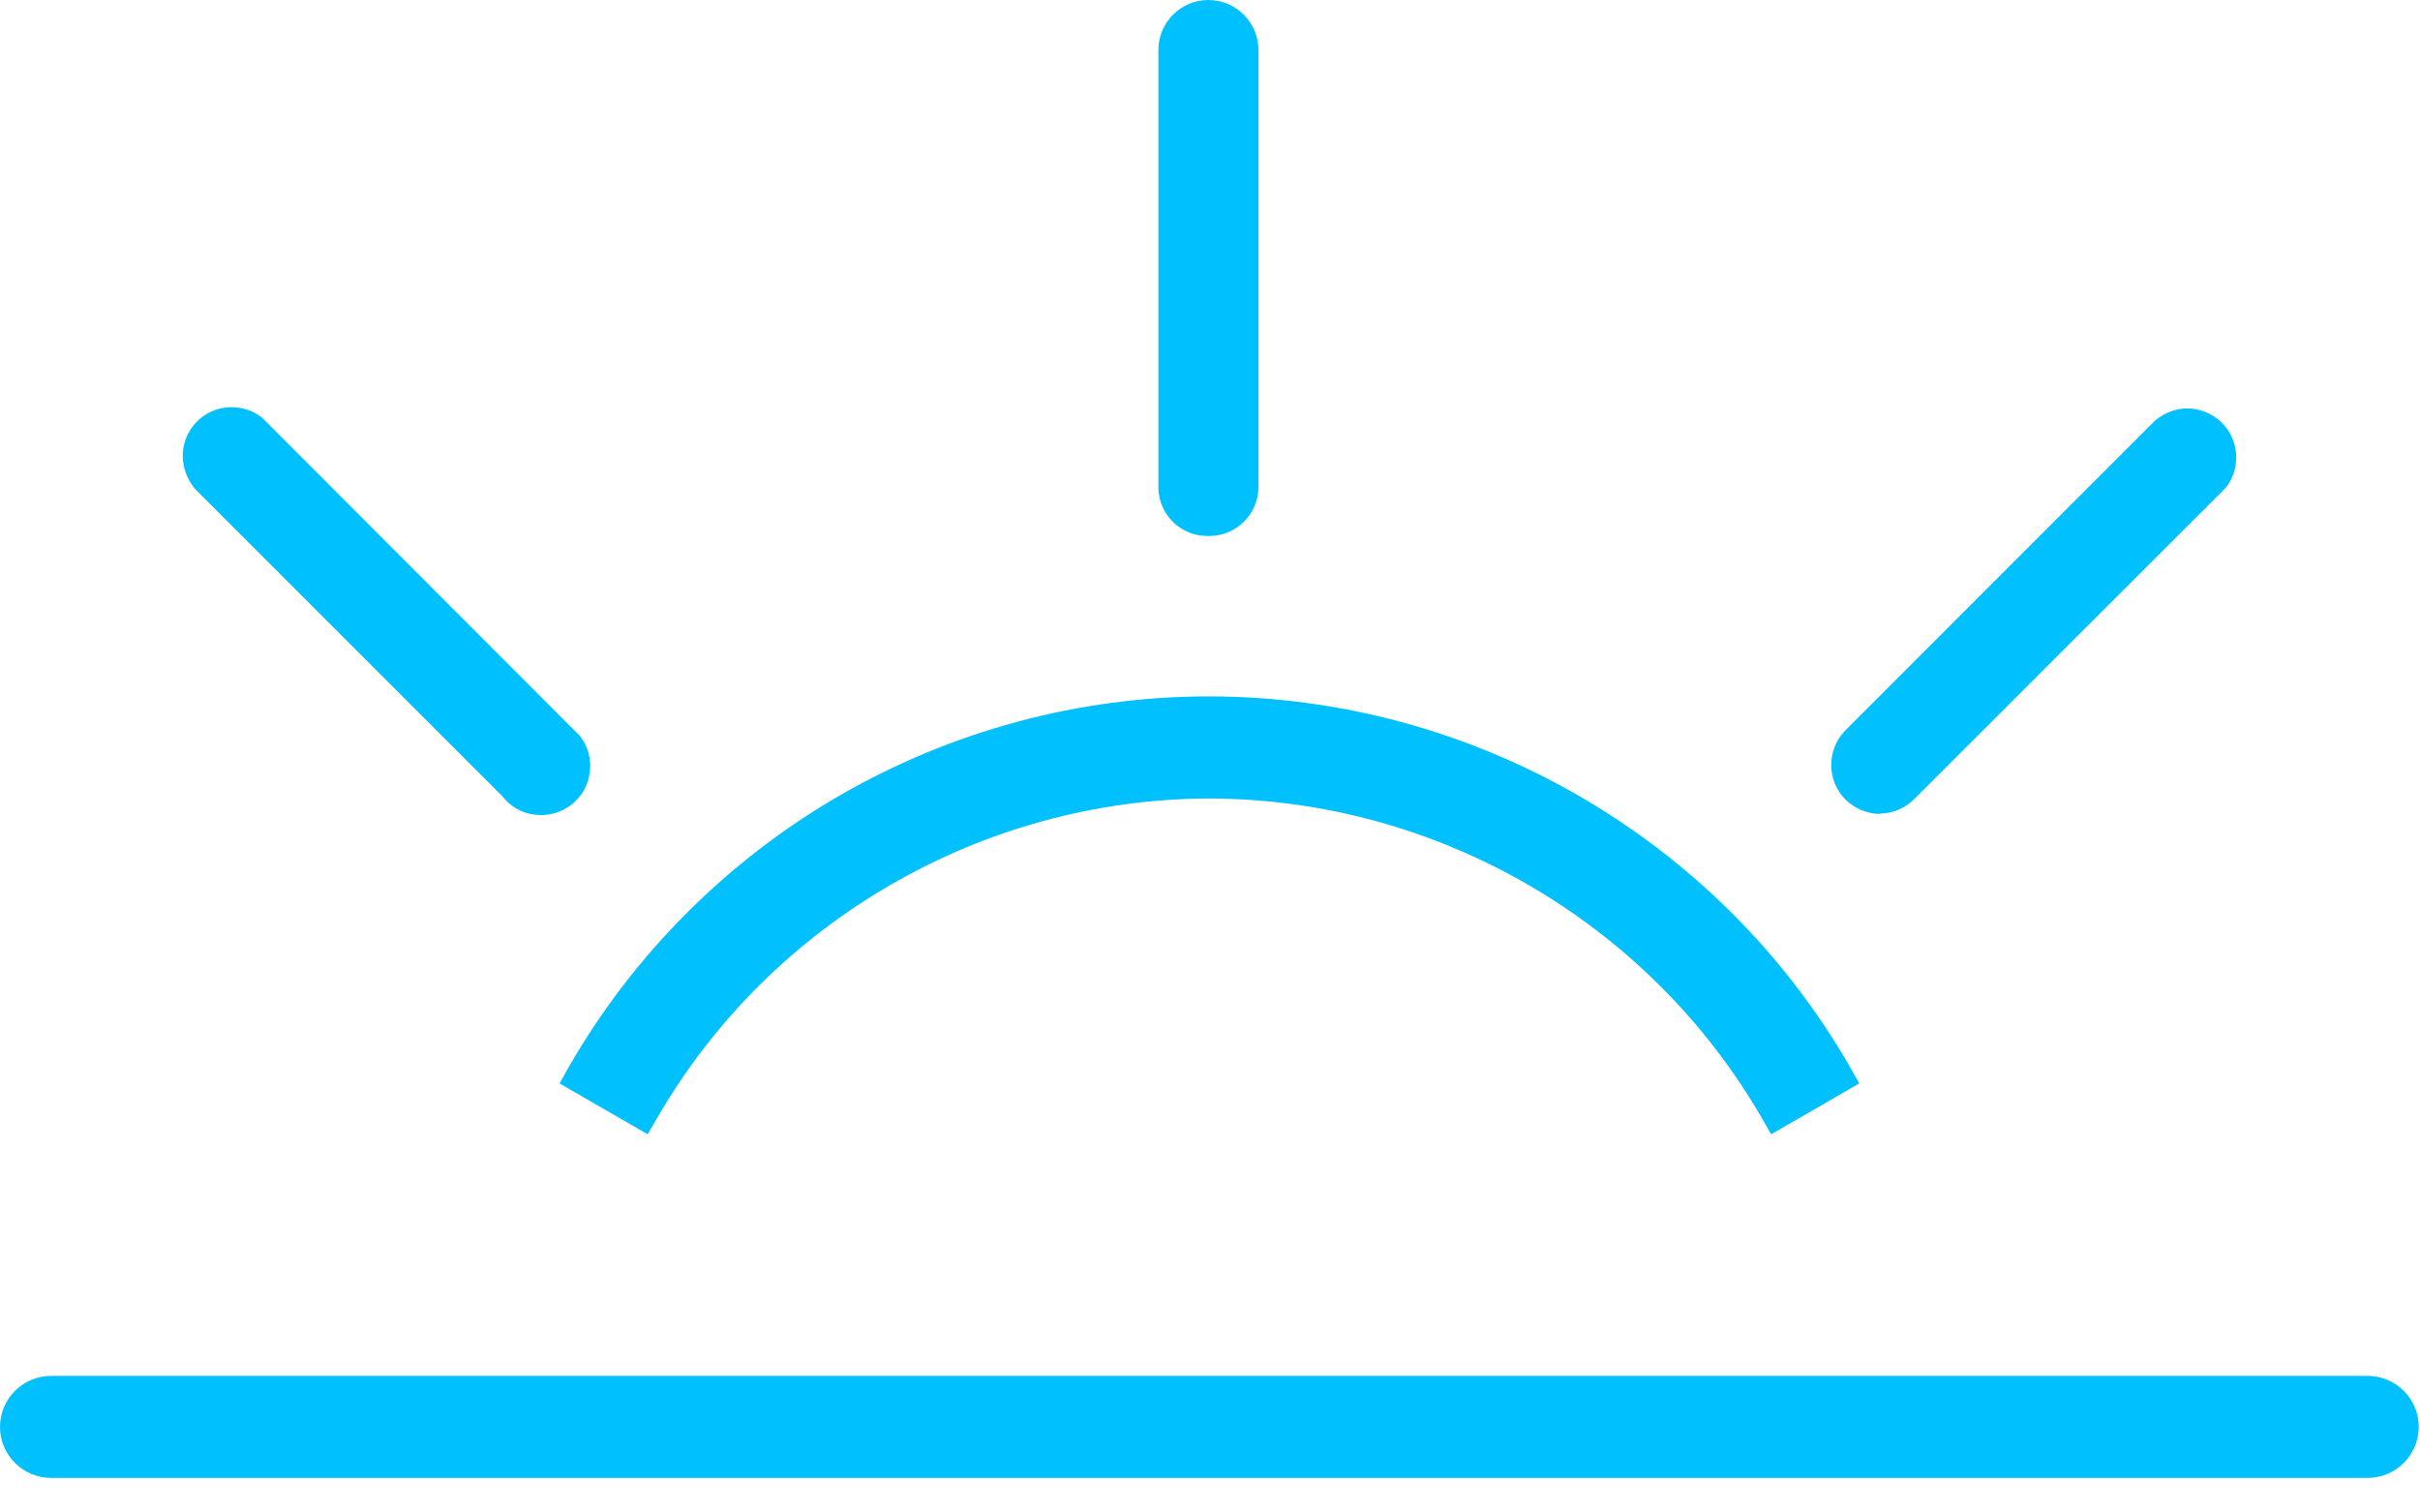
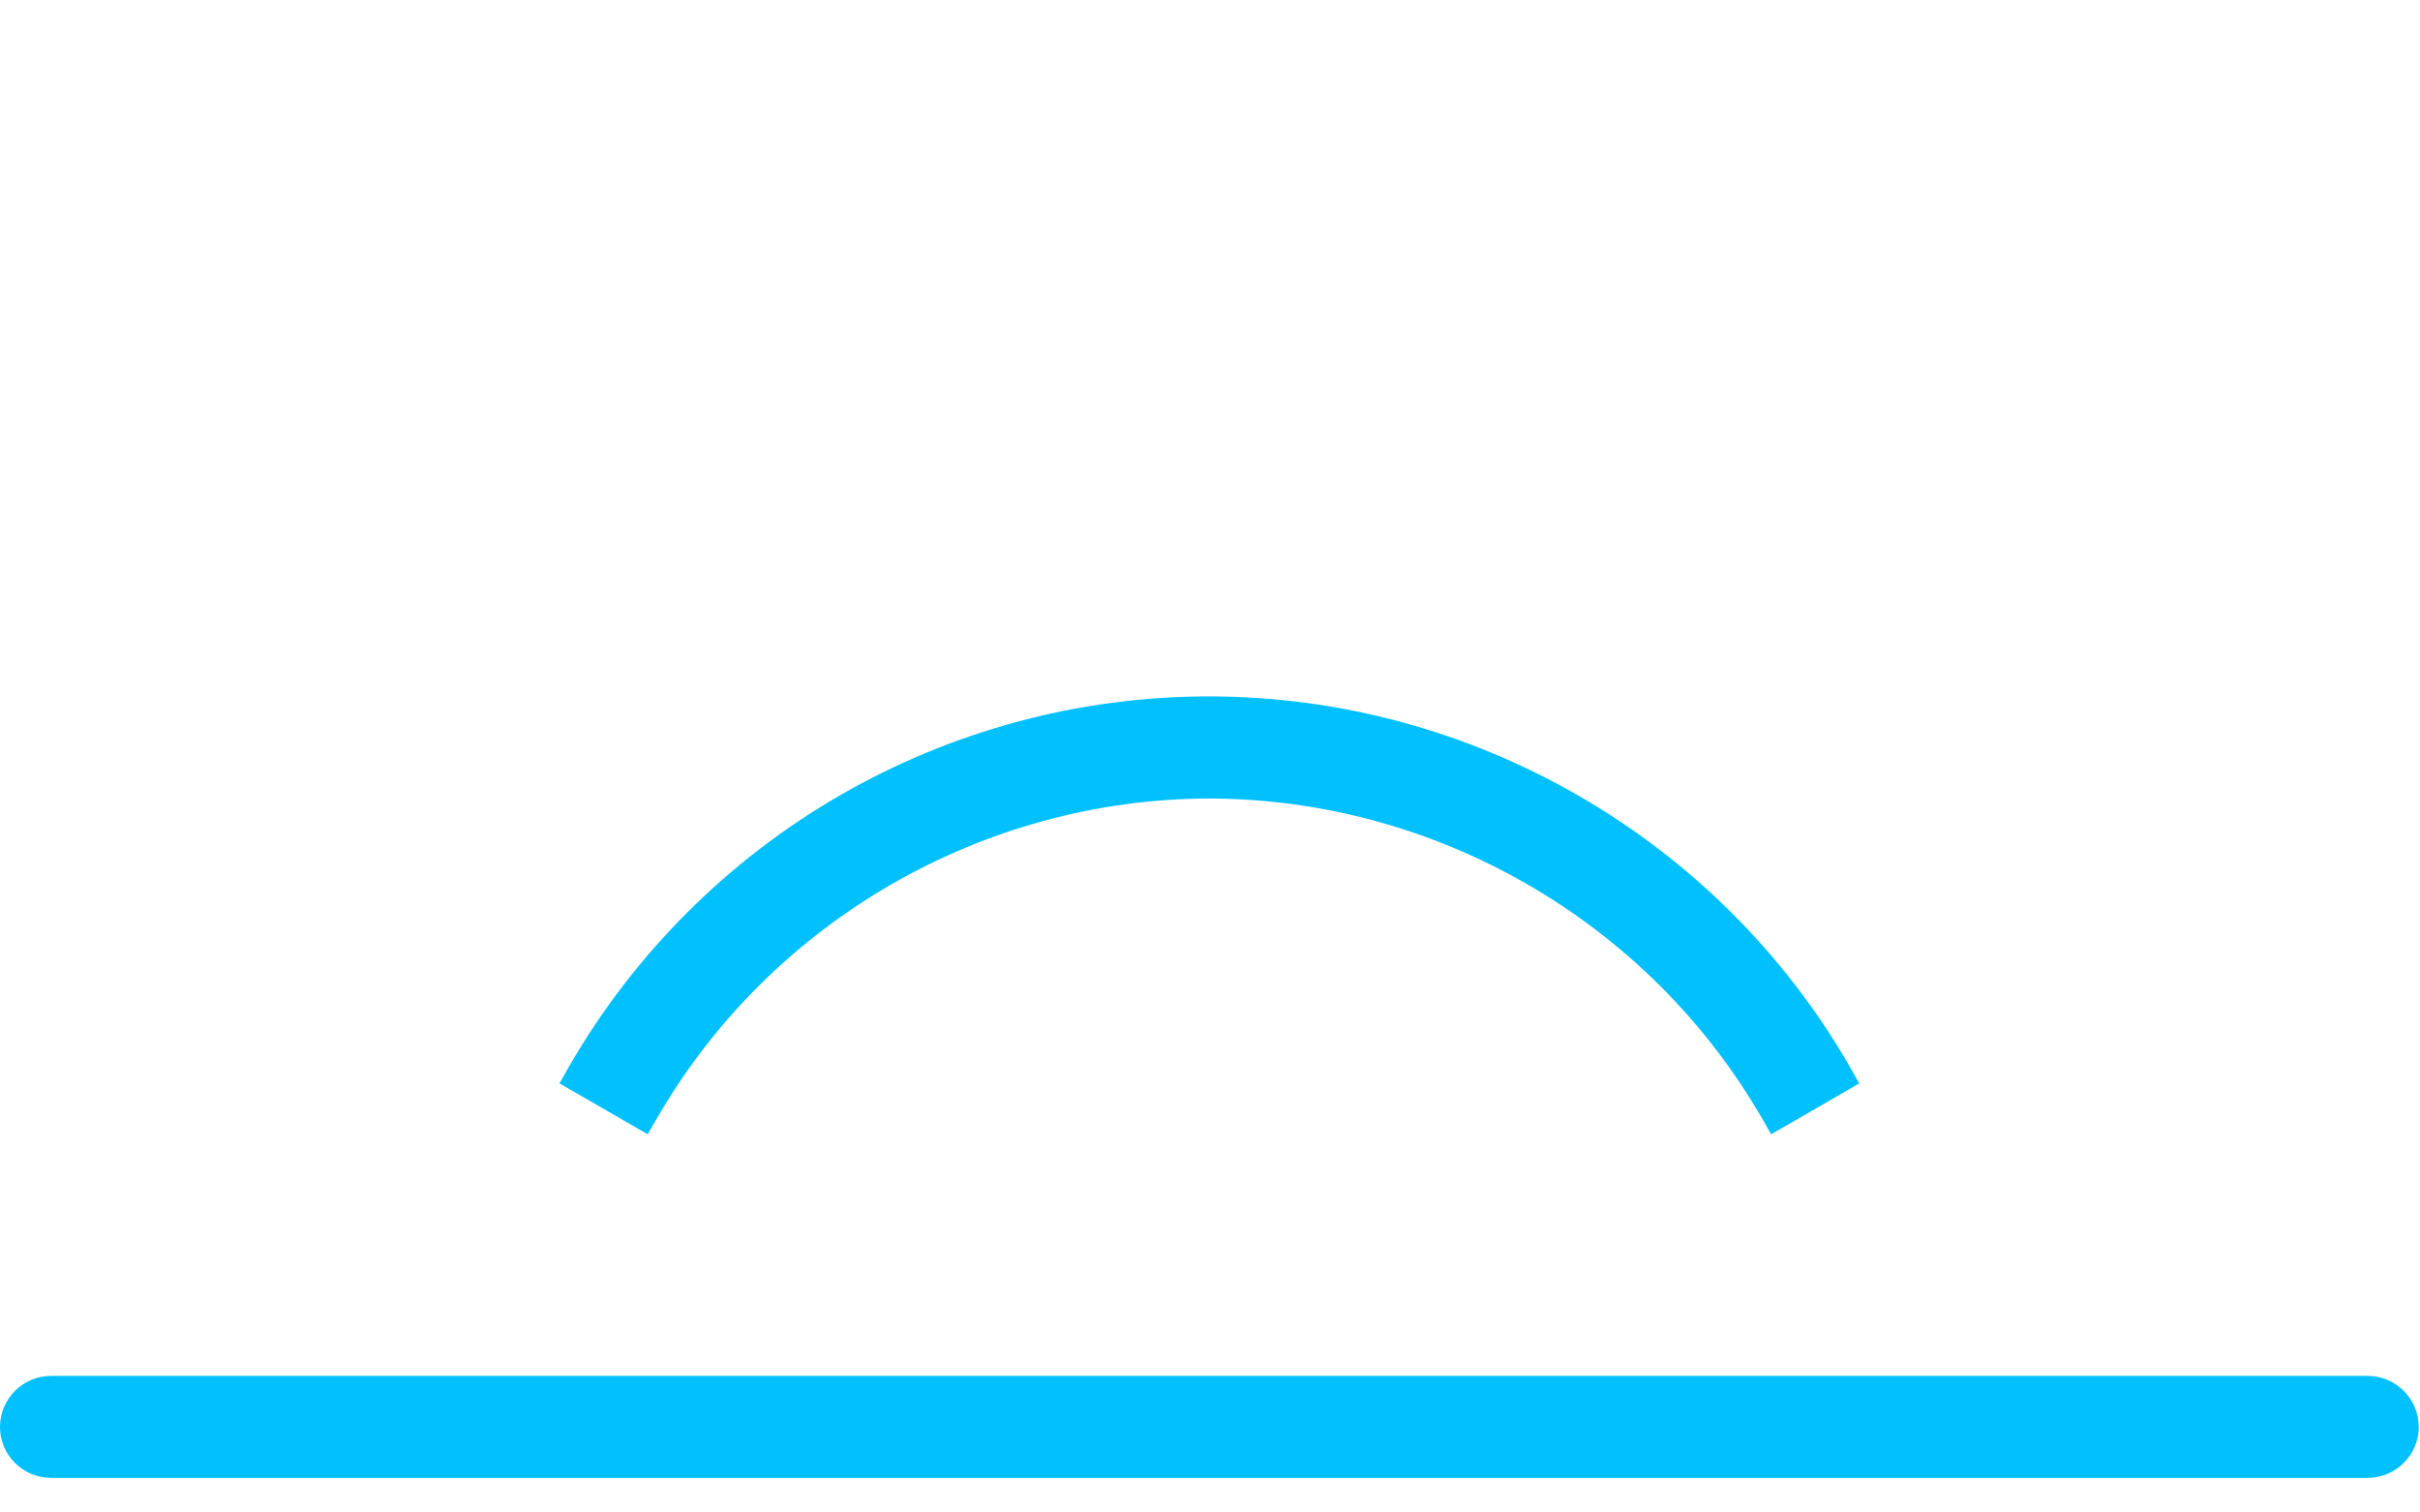
<svg xmlns="http://www.w3.org/2000/svg" width="48" height="30" viewBox="0 0 48 30" fill="none">
-   <path d="M9.968 15.797C10.152 16.035 10.432 16.167 10.733 16.167C10.948 16.167 11.163 16.095 11.336 15.959C11.54 15.801 11.671 15.567 11.698 15.308C11.731 15.049 11.659 14.795 11.501 14.596L5.19 8.277C5.017 8.149 4.813 8.077 4.594 8.077C4.293 8.077 4.01 8.213 3.826 8.454C3.55 8.813 3.554 9.309 3.864 9.693L9.968 15.797Z" fill="#00C0FE" />
  <path d="M46.962 27.291H1.013C0.456 27.291 0 27.743 0 28.304C0 28.861 0.456 29.314 1.013 29.314H46.962C47.519 29.314 47.975 28.861 47.975 28.304C47.975 27.743 47.519 27.291 46.962 27.291Z" fill="#00C0FE" />
-   <path d="M23.946 10.631H23.988C24.523 10.631 24.961 10.194 24.961 9.659V0.995C24.961 0.445 24.516 0 23.966 0C23.421 0 22.976 0.445 22.976 0.995V9.701C23 10.221 23.426 10.631 23.946 10.631Z" fill="#00C0FE" />
-   <path d="M37.285 16.145L37.289 16.137C37.541 16.134 37.778 16.036 37.964 15.854L44.149 9.673C44.48 9.252 44.404 8.638 43.983 8.309C43.81 8.176 43.599 8.101 43.38 8.101C43.165 8.101 42.95 8.176 42.744 8.342L36.598 14.491C36.225 14.876 36.232 15.49 36.609 15.863C36.793 16.04 37.033 16.141 37.285 16.145Z" fill="#00C0FE" />
  <path d="M11.098 21.489L12.846 22.498L13.043 22.16C15.298 18.271 19.491 15.849 23.985 15.838C28.485 15.849 32.677 18.269 34.936 22.16L35.129 22.498L36.022 21.985L36.877 21.489L36.684 21.147C34.074 16.621 29.203 13.813 23.974 13.813C21.413 13.813 18.886 14.491 16.658 15.777C14.433 17.062 12.576 18.92 11.291 21.147L11.098 21.489Z" fill="#00C0FE" />
</svg>